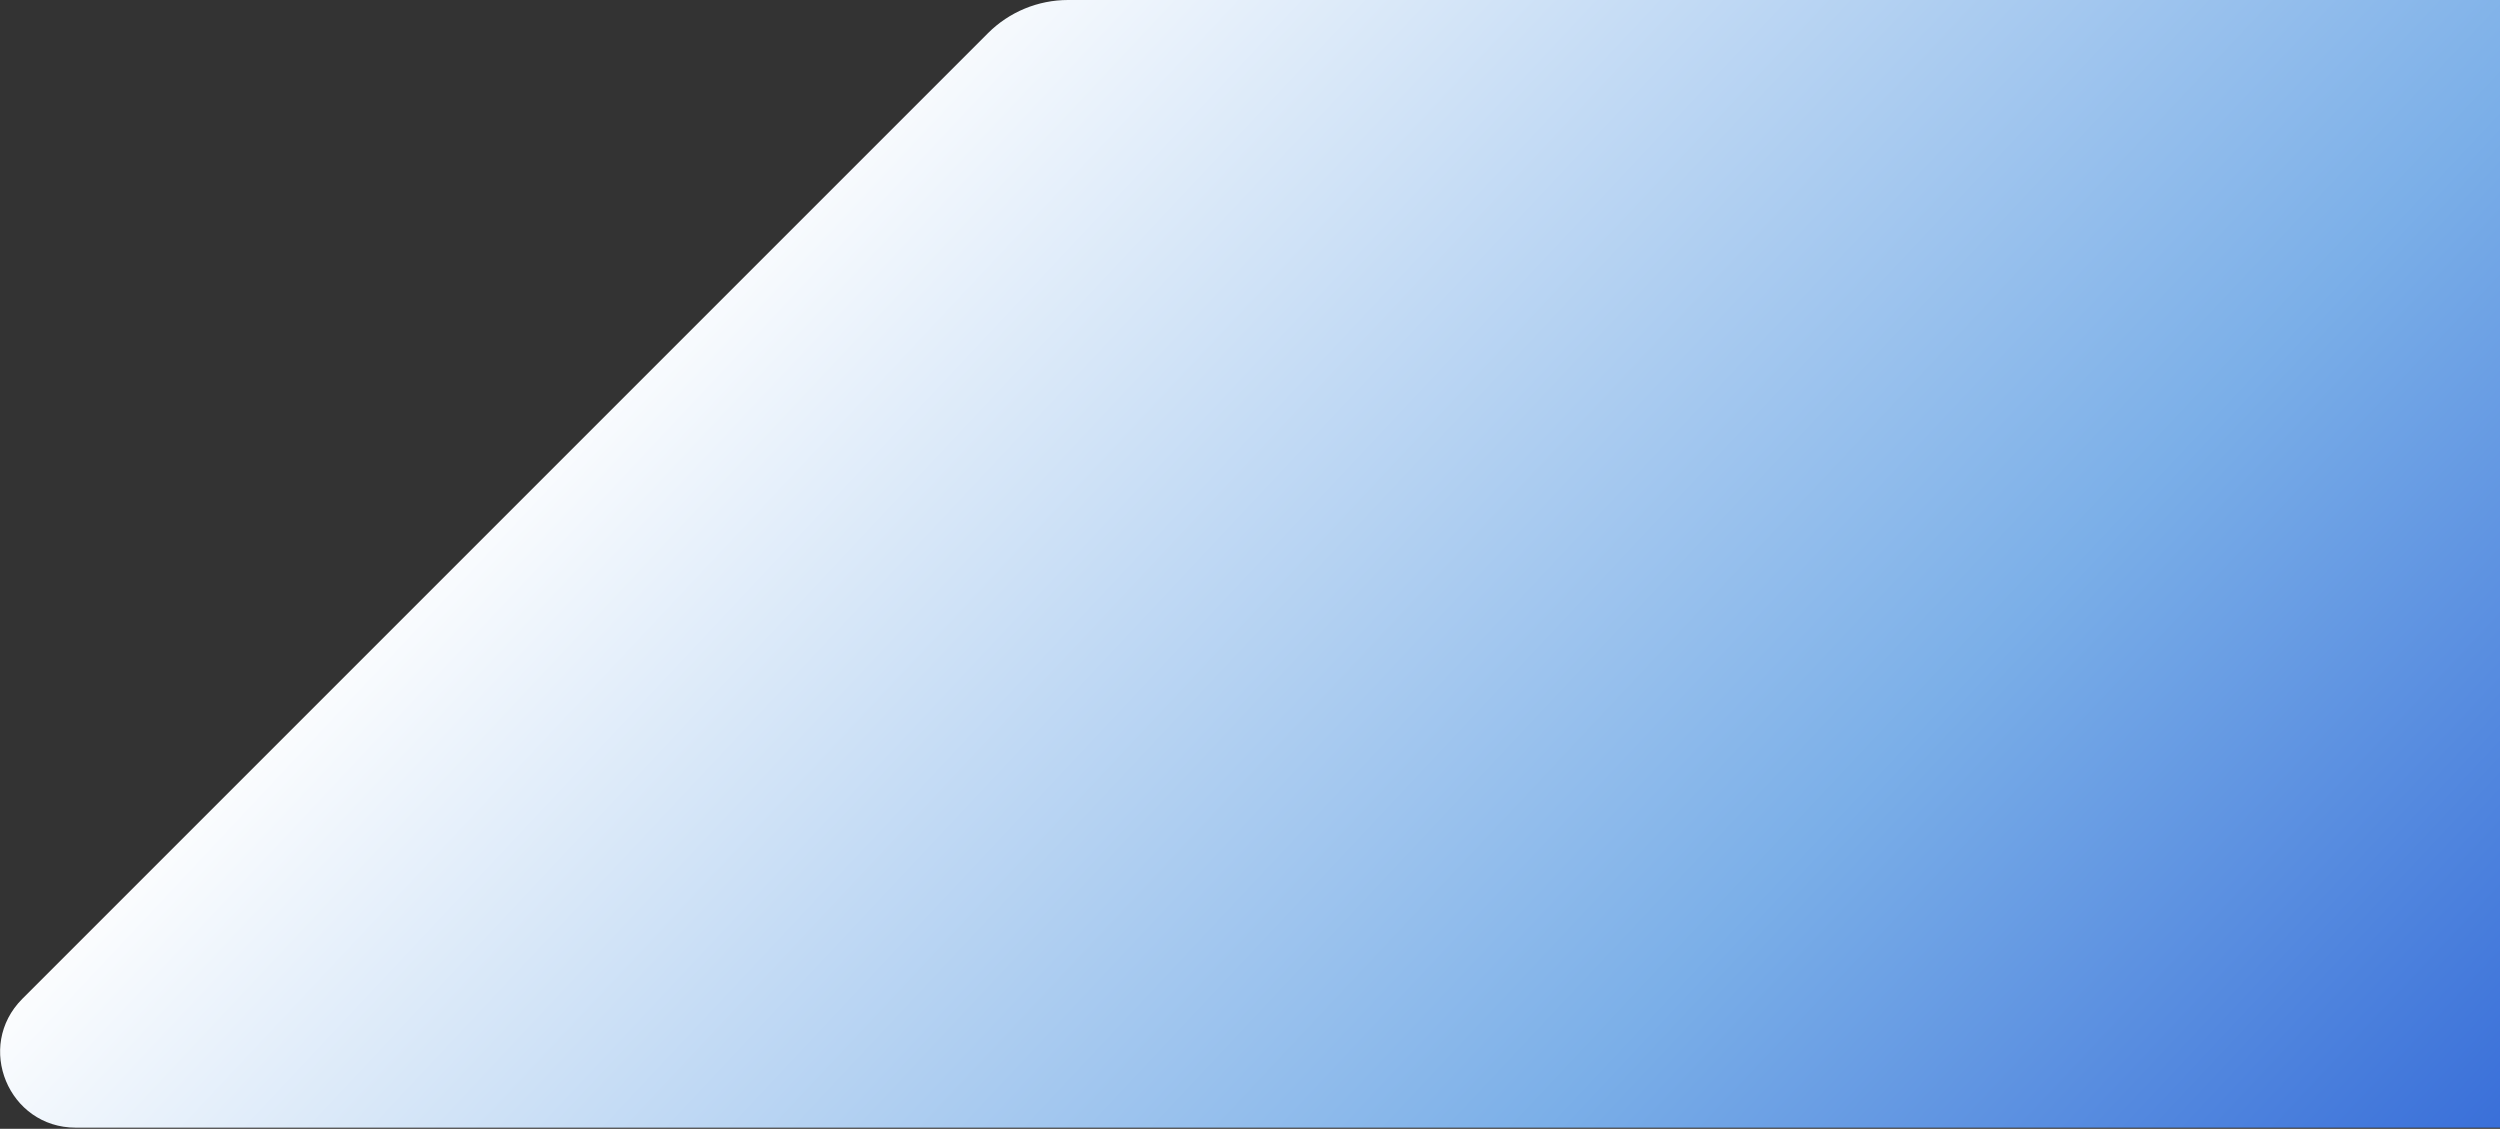
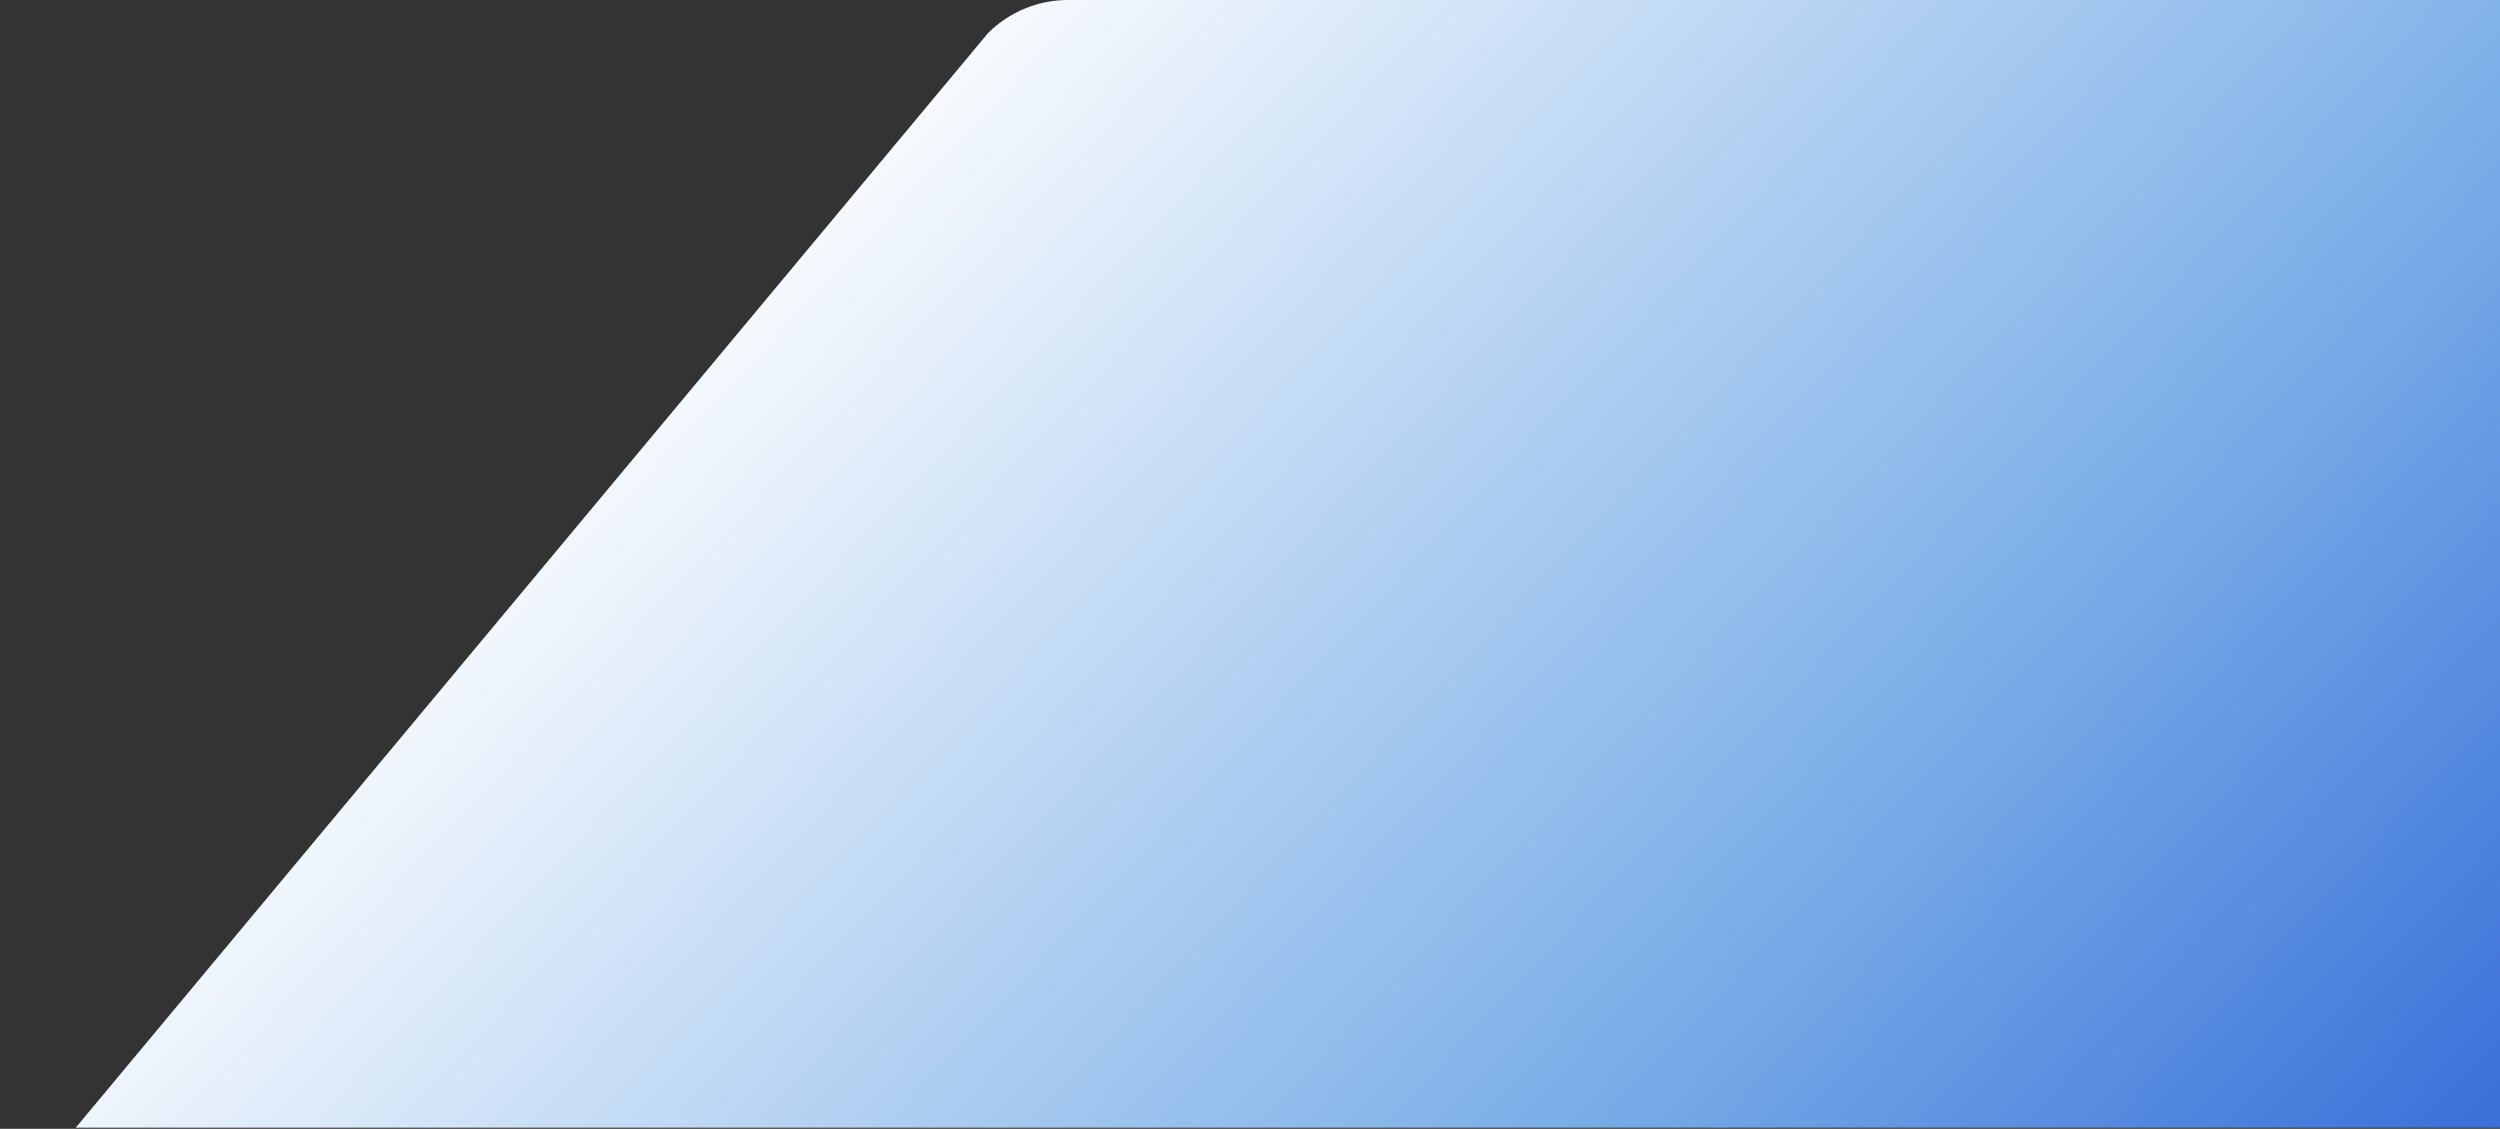
<svg xmlns="http://www.w3.org/2000/svg" preserveAspectRatio="xMaxYMid" viewBox="0 0 1083 489" fill="none">
  <rect x="0" y="0" width="1083" height="489" fill="#333333" stroke="none" />
-   <path d="M462.678 0H1083V488.5H32.811C3.676 488.5 -10.915 453.274 9.687 432.673L427.992 14.368C437.191 5.168 449.668 0 462.678 0Z" fill="url(#paint0_linear_317_8709)" />
+   <path d="M462.678 0H1083V488.5H32.811L427.992 14.368C437.191 5.168 449.668 0 462.678 0Z" fill="url(#paint0_linear_317_8709)" />
  <defs>
    <linearGradient id="paint0_linear_317_8709" x1="296.5" y1="105" x2="963" y2="730.5" gradientUnits="userSpaceOnUse">
      <stop stop-color="white" />
      <stop offset="0.583" stop-color="#7BAFE8" />
      <stop offset="1" stop-color="#295FD5" />
    </linearGradient>
  </defs>
</svg>